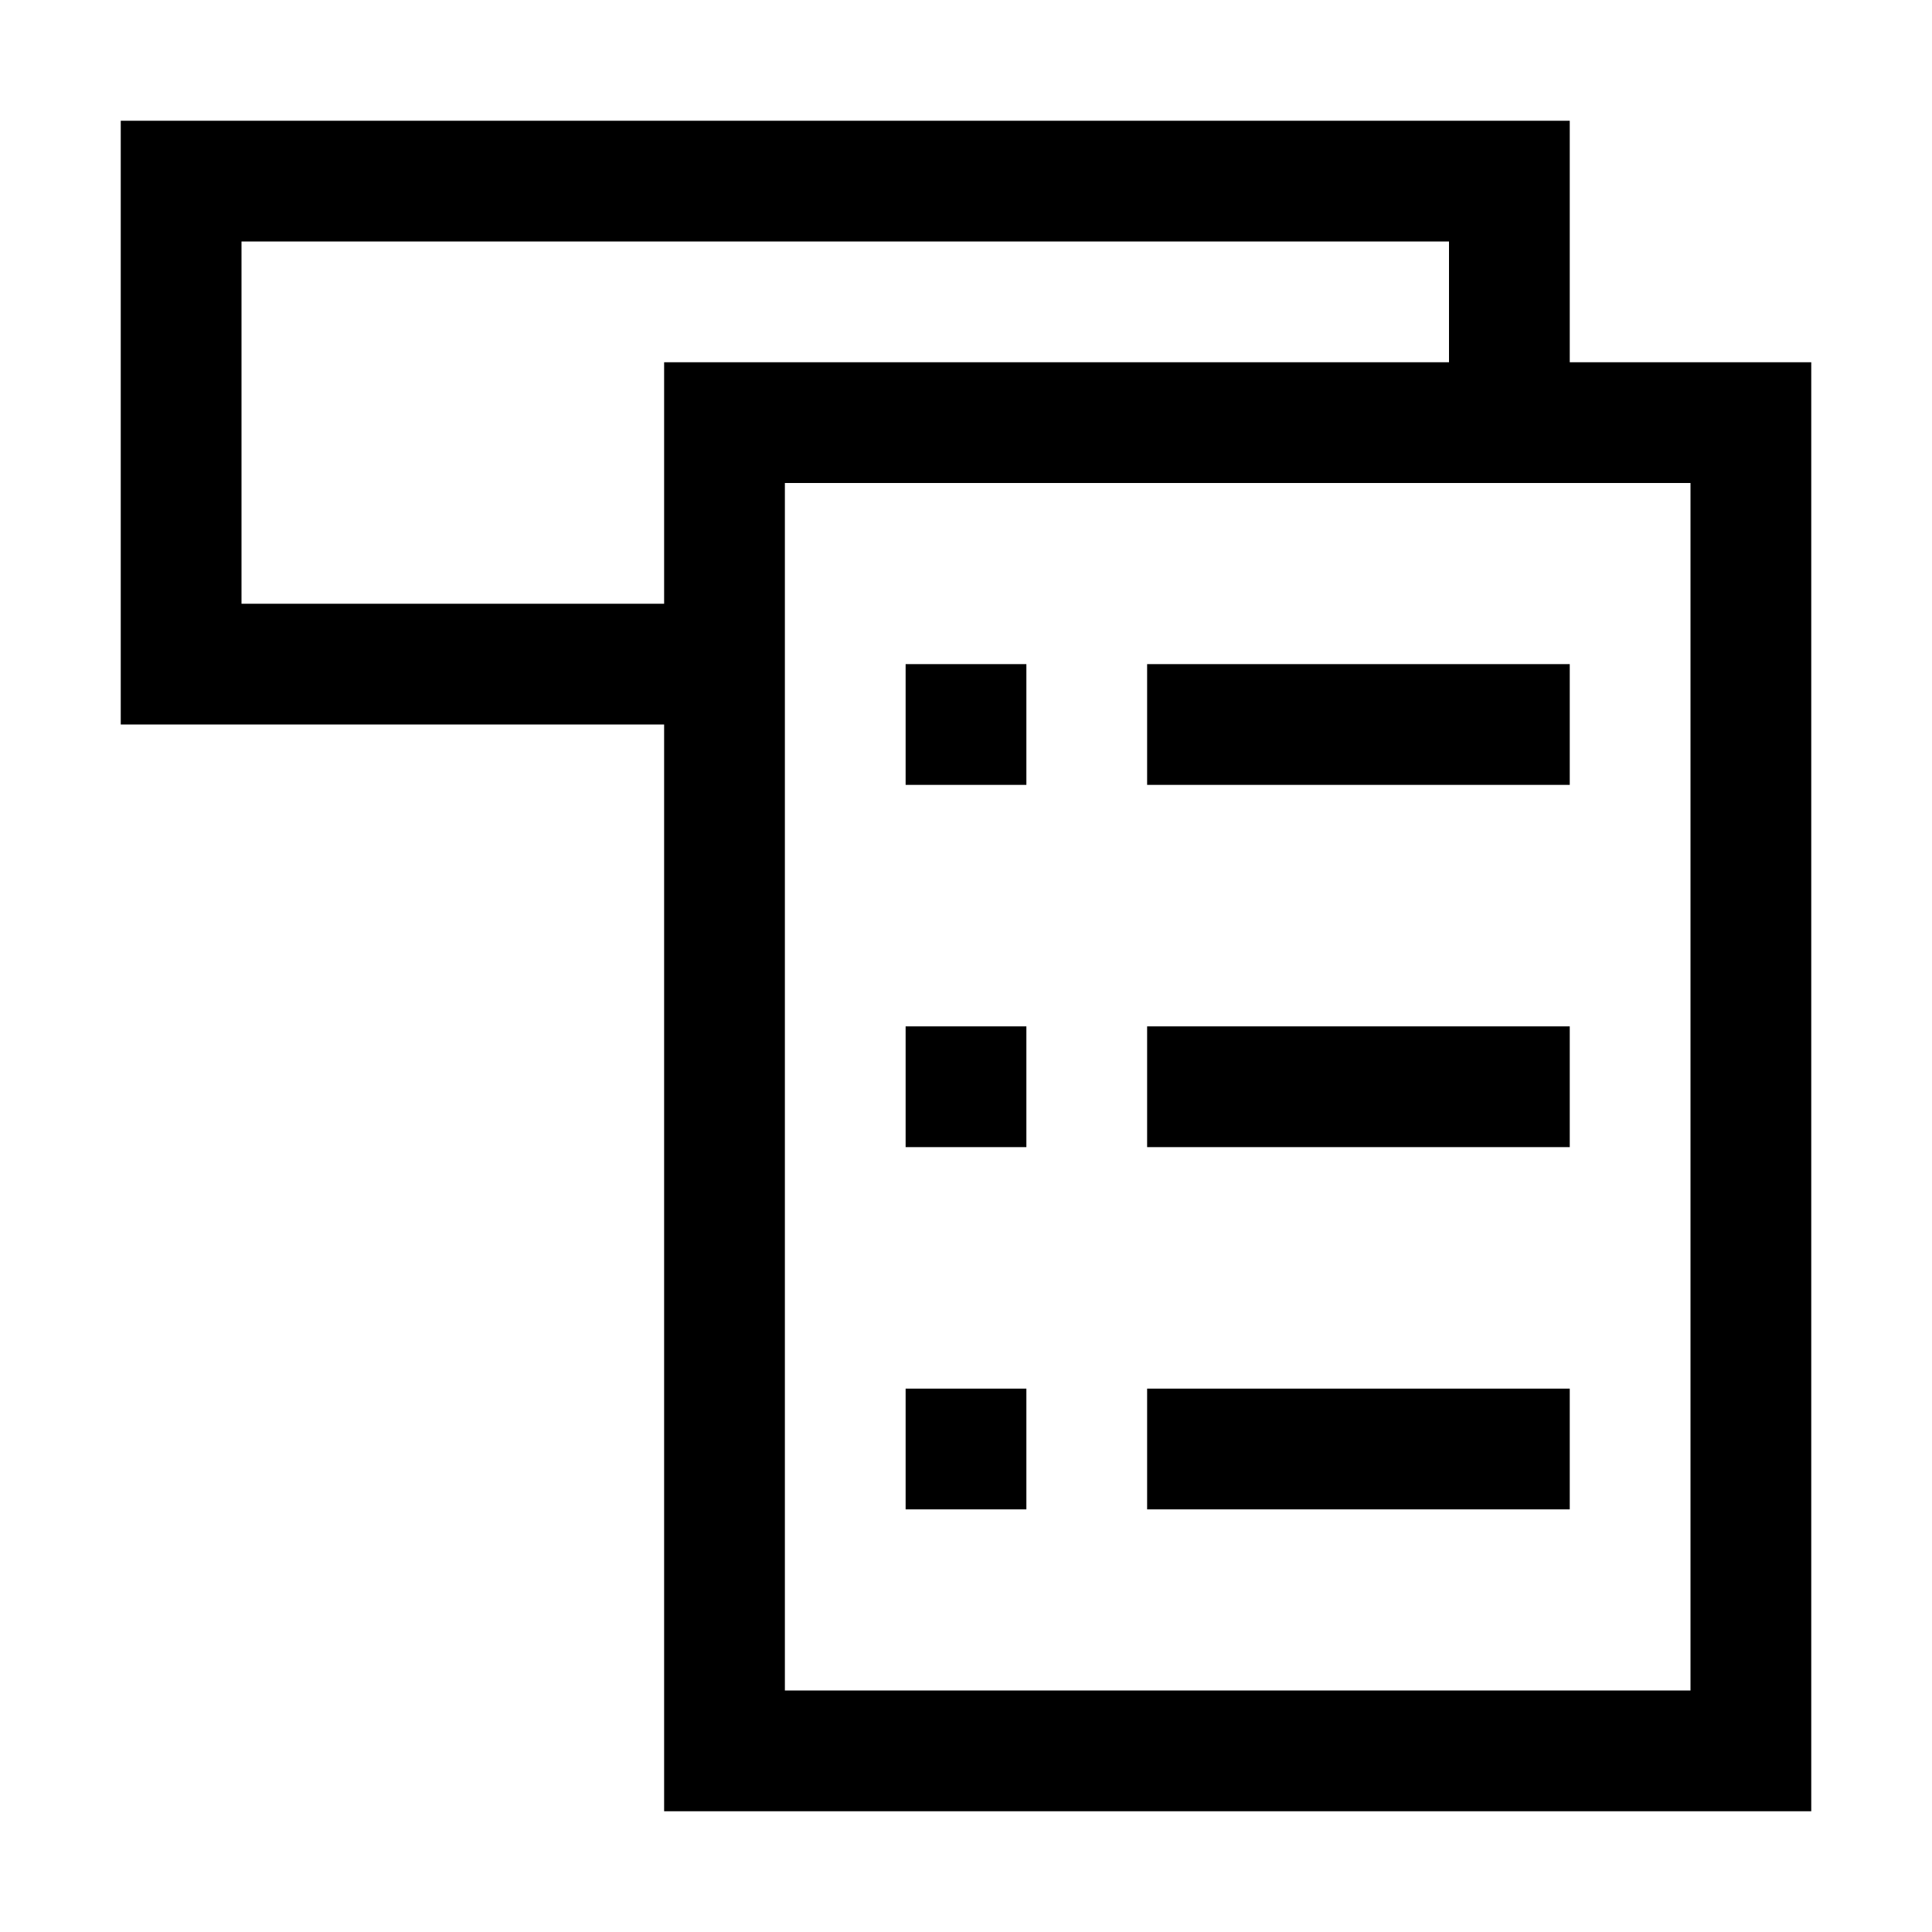
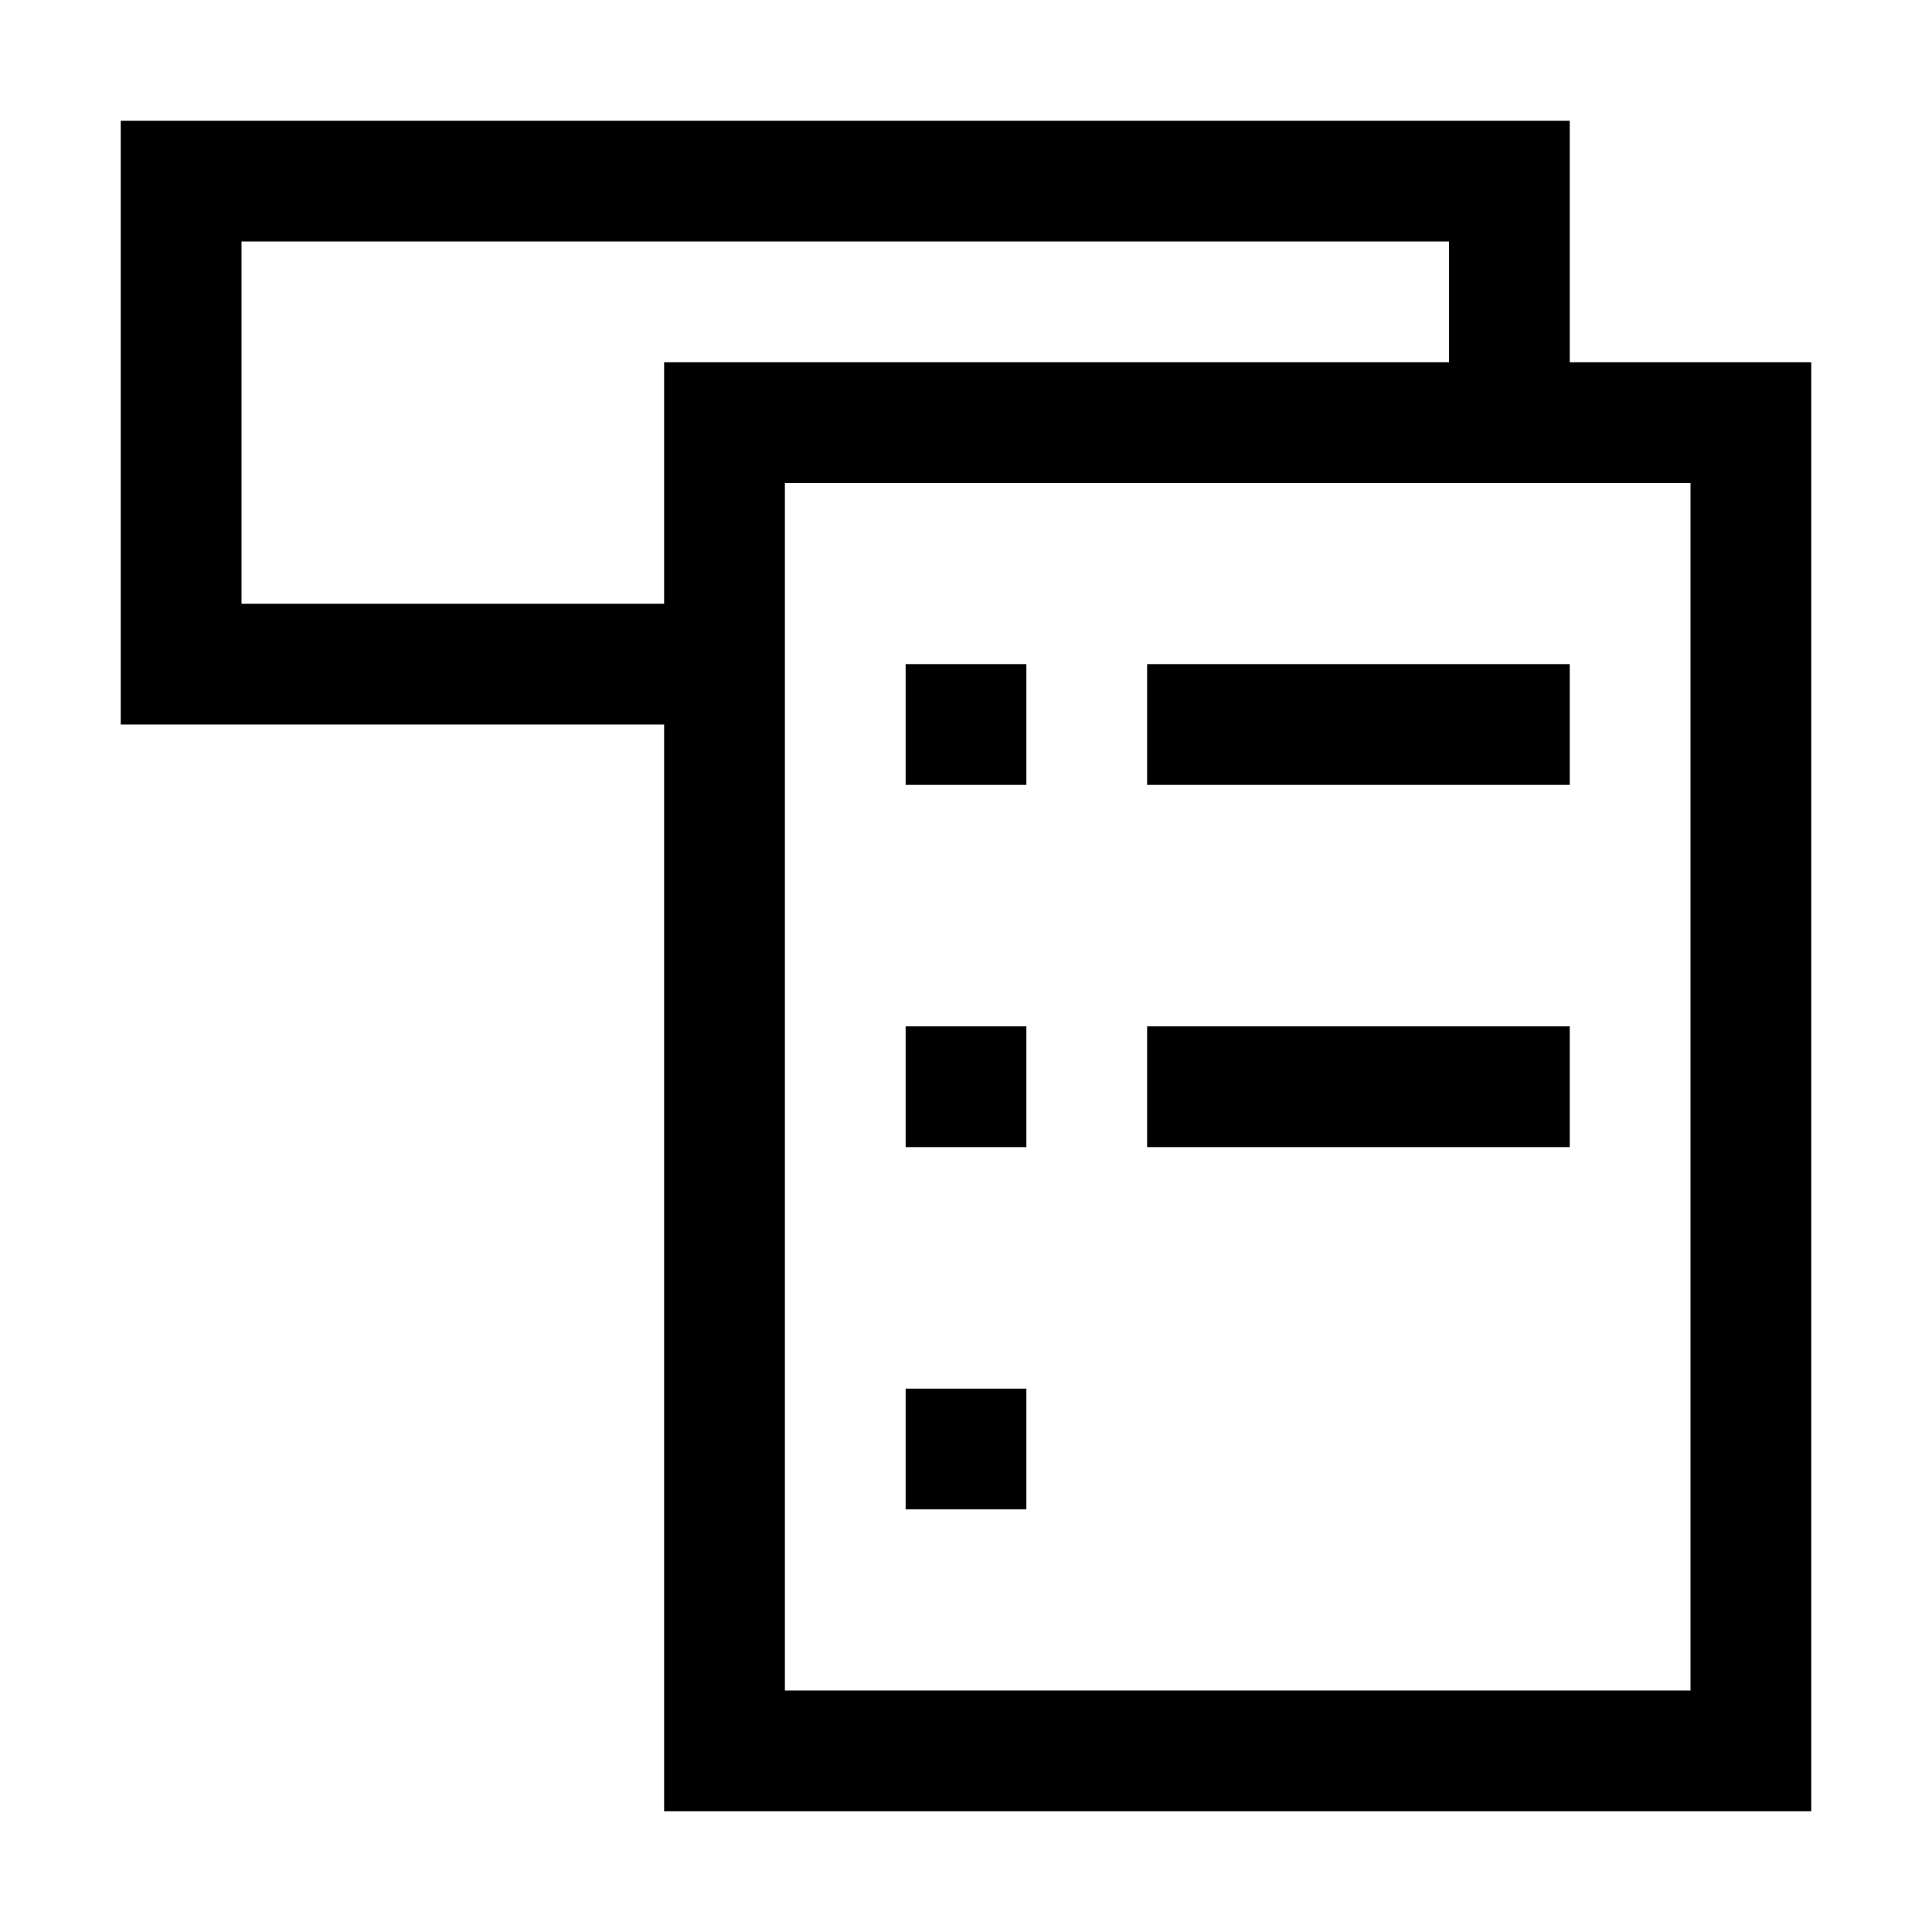
<svg xmlns="http://www.w3.org/2000/svg" viewBox="0 0 32 32" fill="currentColor">
  <defs />
  <title>dropdown-list</title>
  <path d="M26,6V2H2V12h9V30H30V6ZM4,10V4H24V6H11v4ZM28,28H13V8H28Z" />
  <rect x="15" y="11" width="2" height="2" />
  <rect x="19" y="11" width="7" height="2" />
  <rect x="15" y="17" width="2" height="2" />
  <rect x="19" y="17" width="7" height="2" />
  <rect x="15" y="23" width="2" height="2" />
-   <rect x="19" y="23" width="7" height="2" />
  <rect id="_Transparent_Rectangle_" data-name="&lt;Transparent Rectangle&gt;" class="cls-1" width="32" height="32" style="fill:none" />
</svg>